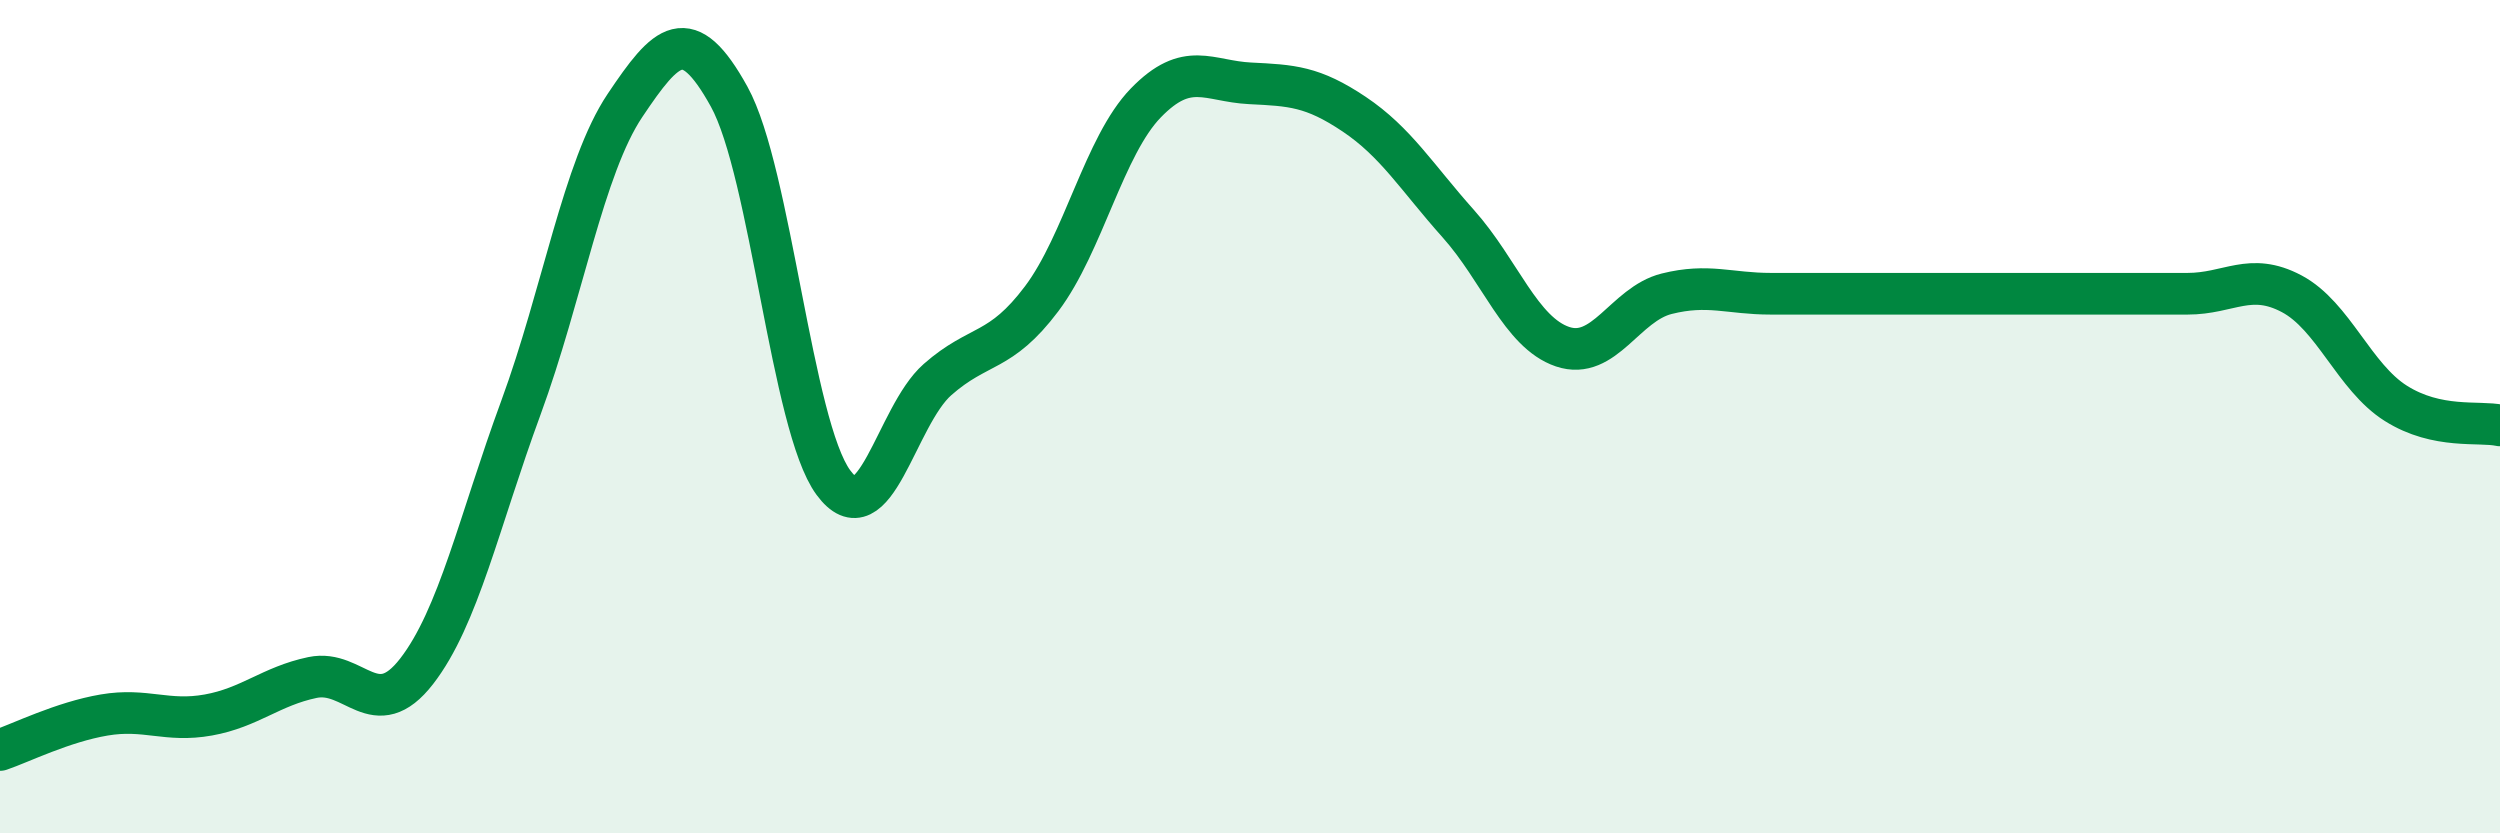
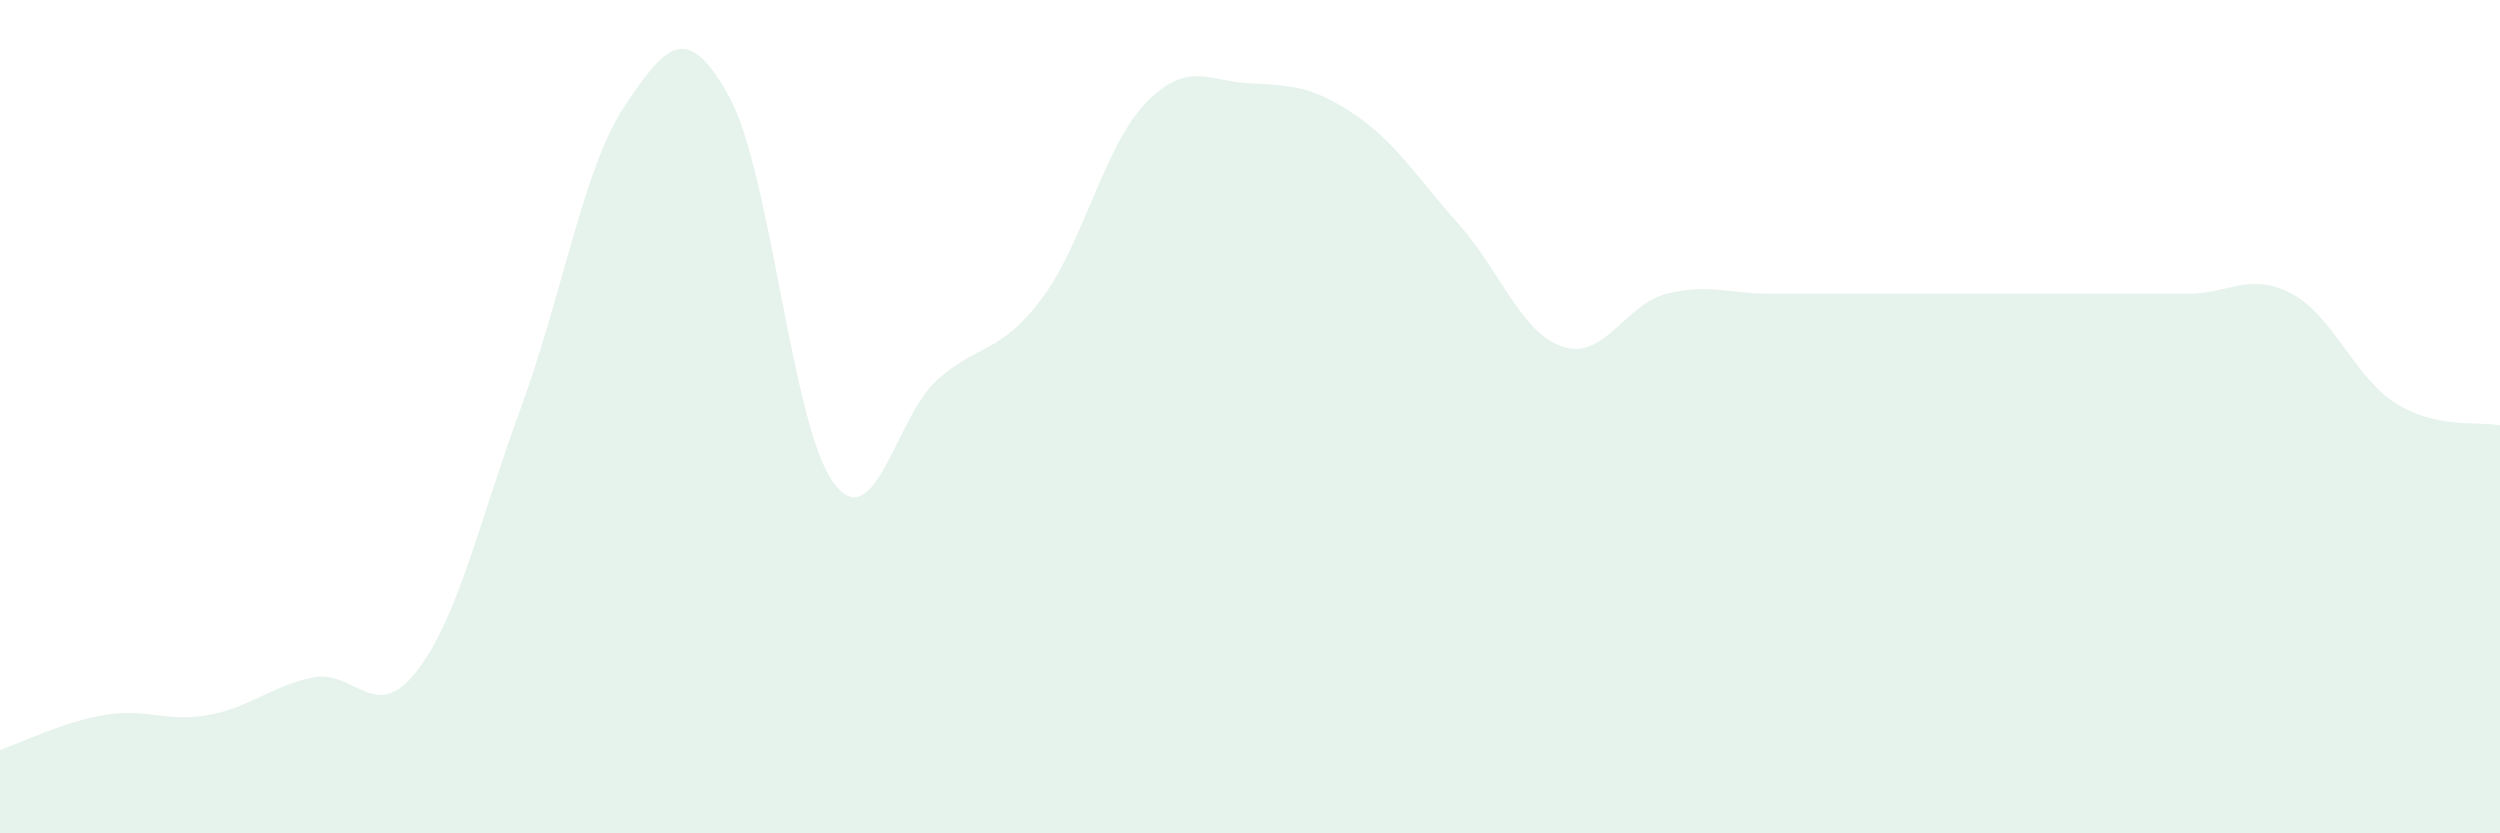
<svg xmlns="http://www.w3.org/2000/svg" width="60" height="20" viewBox="0 0 60 20">
  <path d="M 0,18 C 0.5,17.83 1.5,17.33 2.5,17.16 C 3.5,16.99 4,17.34 5,17.16 C 6,16.98 6.5,16.47 7.5,16.26 C 8.5,16.05 9,17.4 10,16.11 C 11,14.82 11.5,12.51 12.5,9.79 C 13.5,7.07 14,4.02 15,2.53 C 16,1.04 16.5,0.51 17.5,2.32 C 18.5,4.13 19,10.22 20,11.58 C 21,12.94 21.5,9.99 22.5,9.11 C 23.5,8.23 24,8.5 25,7.17 C 26,5.84 26.5,3.5 27.5,2.47 C 28.5,1.44 29,1.95 30,2 C 31,2.05 31.5,2.07 32.5,2.74 C 33.5,3.41 34,4.25 35,5.37 C 36,6.49 36.5,7.98 37.5,8.32 C 38.5,8.66 39,7.3 40,7.05 C 41,6.8 41.5,7.05 42.5,7.05 C 43.5,7.05 44,7.05 45,7.05 C 46,7.05 46.5,7.05 47.5,7.05 C 48.5,7.05 49,7.05 50,7.05 C 51,7.05 51.5,7.05 52.5,7.05 C 53.5,7.05 54,6.52 55,7.05 C 56,7.58 56.5,9.05 57.5,9.68 C 58.5,10.31 59.5,10.1 60,10.21L60 20L0 20Z" fill="#008740" opacity="0.1" stroke-linecap="round" stroke-linejoin="round" />
-   <path d="M 0,18 C 0.5,17.83 1.5,17.33 2.5,17.16 C 3.5,16.99 4,17.34 5,17.16 C 6,16.98 6.5,16.47 7.5,16.26 C 8.5,16.05 9,17.4 10,16.11 C 11,14.82 11.5,12.51 12.5,9.79 C 13.5,7.07 14,4.02 15,2.53 C 16,1.04 16.5,0.51 17.5,2.32 C 18.5,4.13 19,10.22 20,11.58 C 21,12.94 21.5,9.99 22.5,9.11 C 23.5,8.23 24,8.5 25,7.17 C 26,5.84 26.5,3.5 27.5,2.47 C 28.5,1.44 29,1.95 30,2 C 31,2.05 31.5,2.07 32.5,2.74 C 33.5,3.41 34,4.25 35,5.37 C 36,6.49 36.5,7.98 37.5,8.32 C 38.5,8.66 39,7.3 40,7.05 C 41,6.8 41.5,7.05 42.5,7.05 C 43.5,7.05 44,7.05 45,7.05 C 46,7.05 46.5,7.05 47.5,7.05 C 48.5,7.05 49,7.05 50,7.05 C 51,7.05 51.5,7.05 52.5,7.05 C 53.5,7.05 54,6.52 55,7.05 C 56,7.58 56.5,9.05 57.5,9.68 C 58.5,10.31 59.5,10.1 60,10.21" stroke="#008740" stroke-width="1" fill="none" stroke-linecap="round" stroke-linejoin="round" />
</svg>